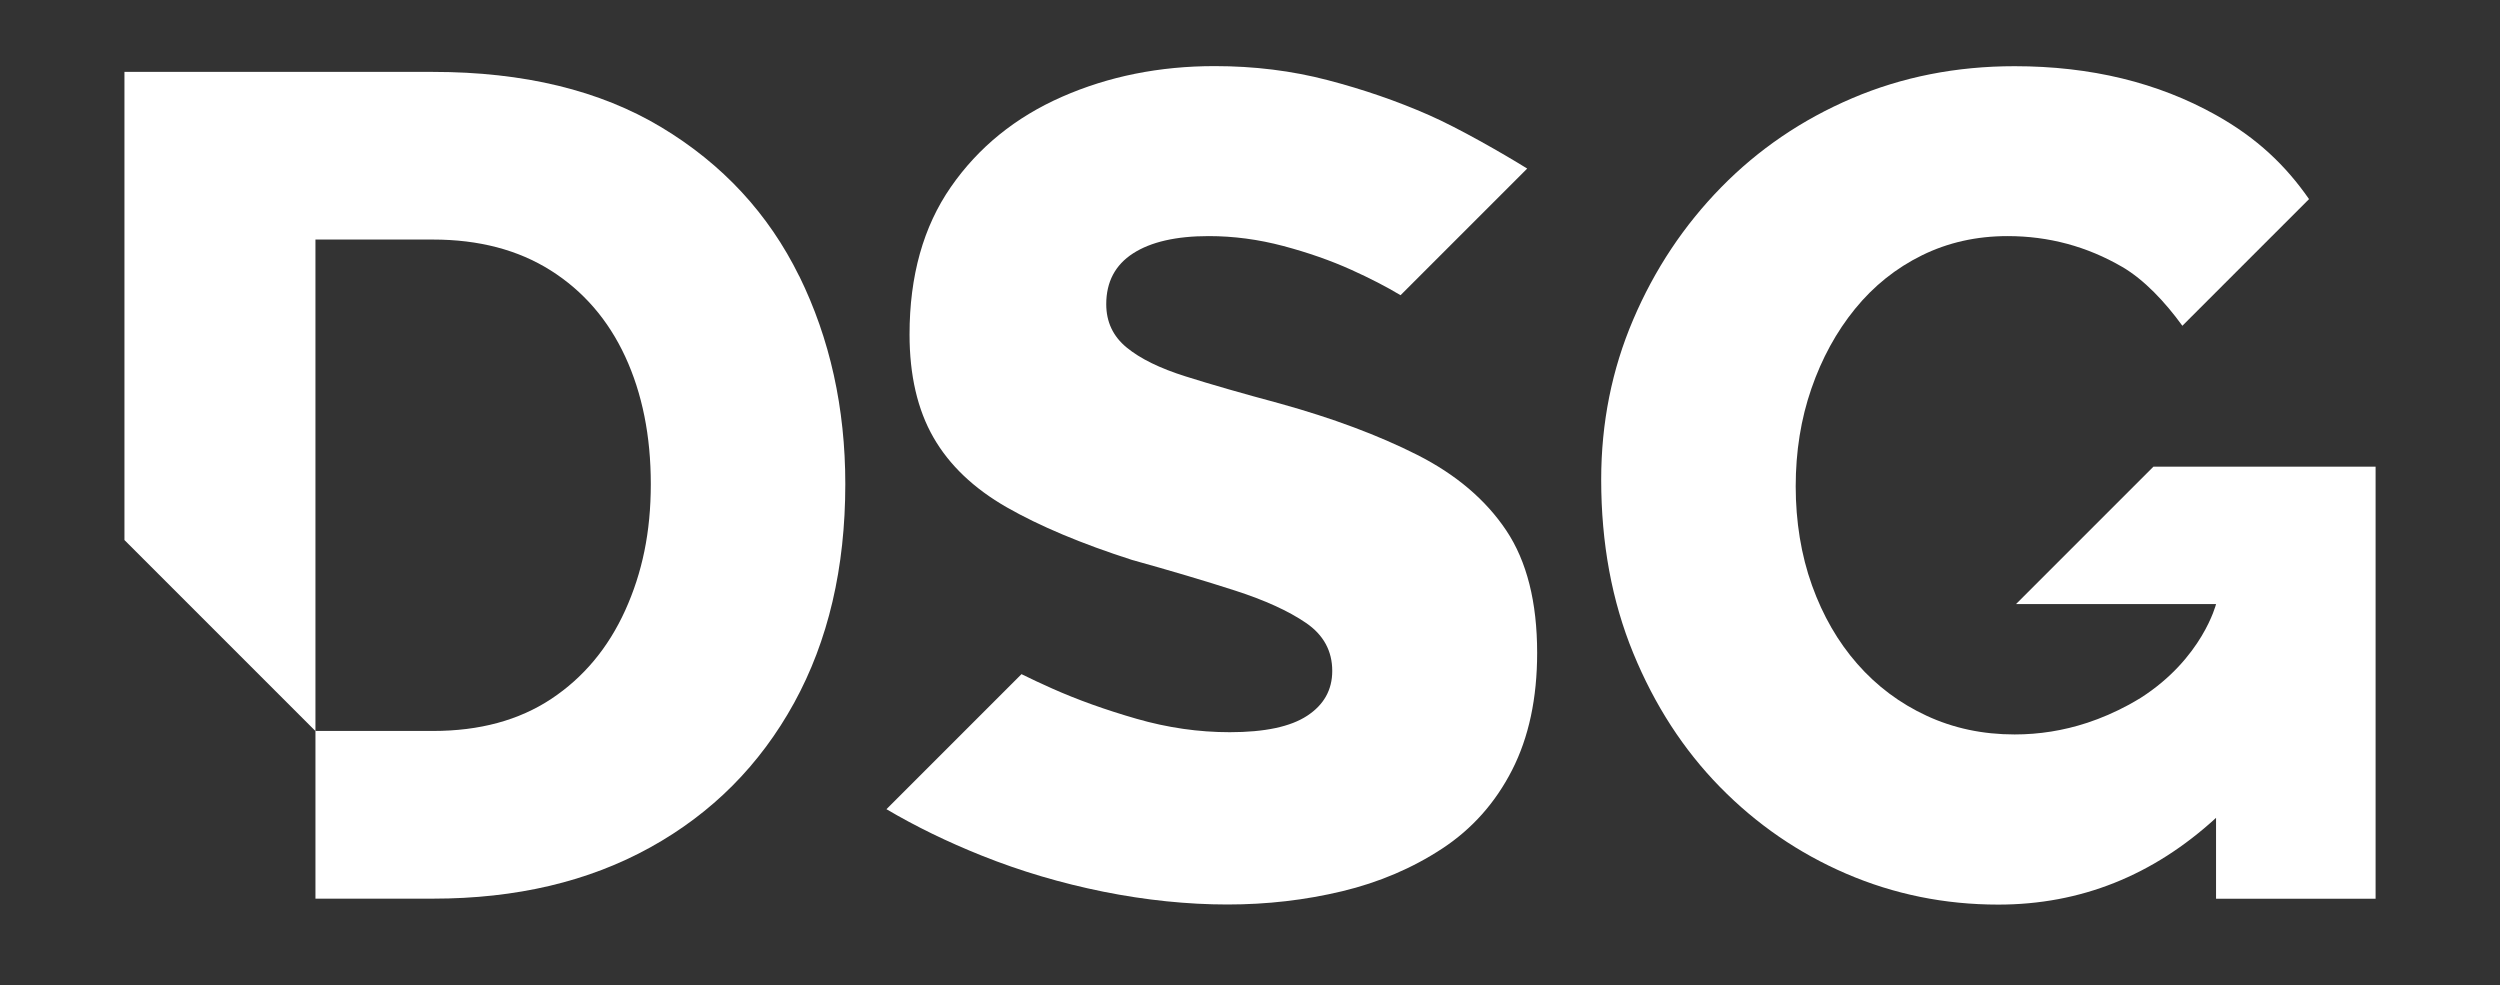
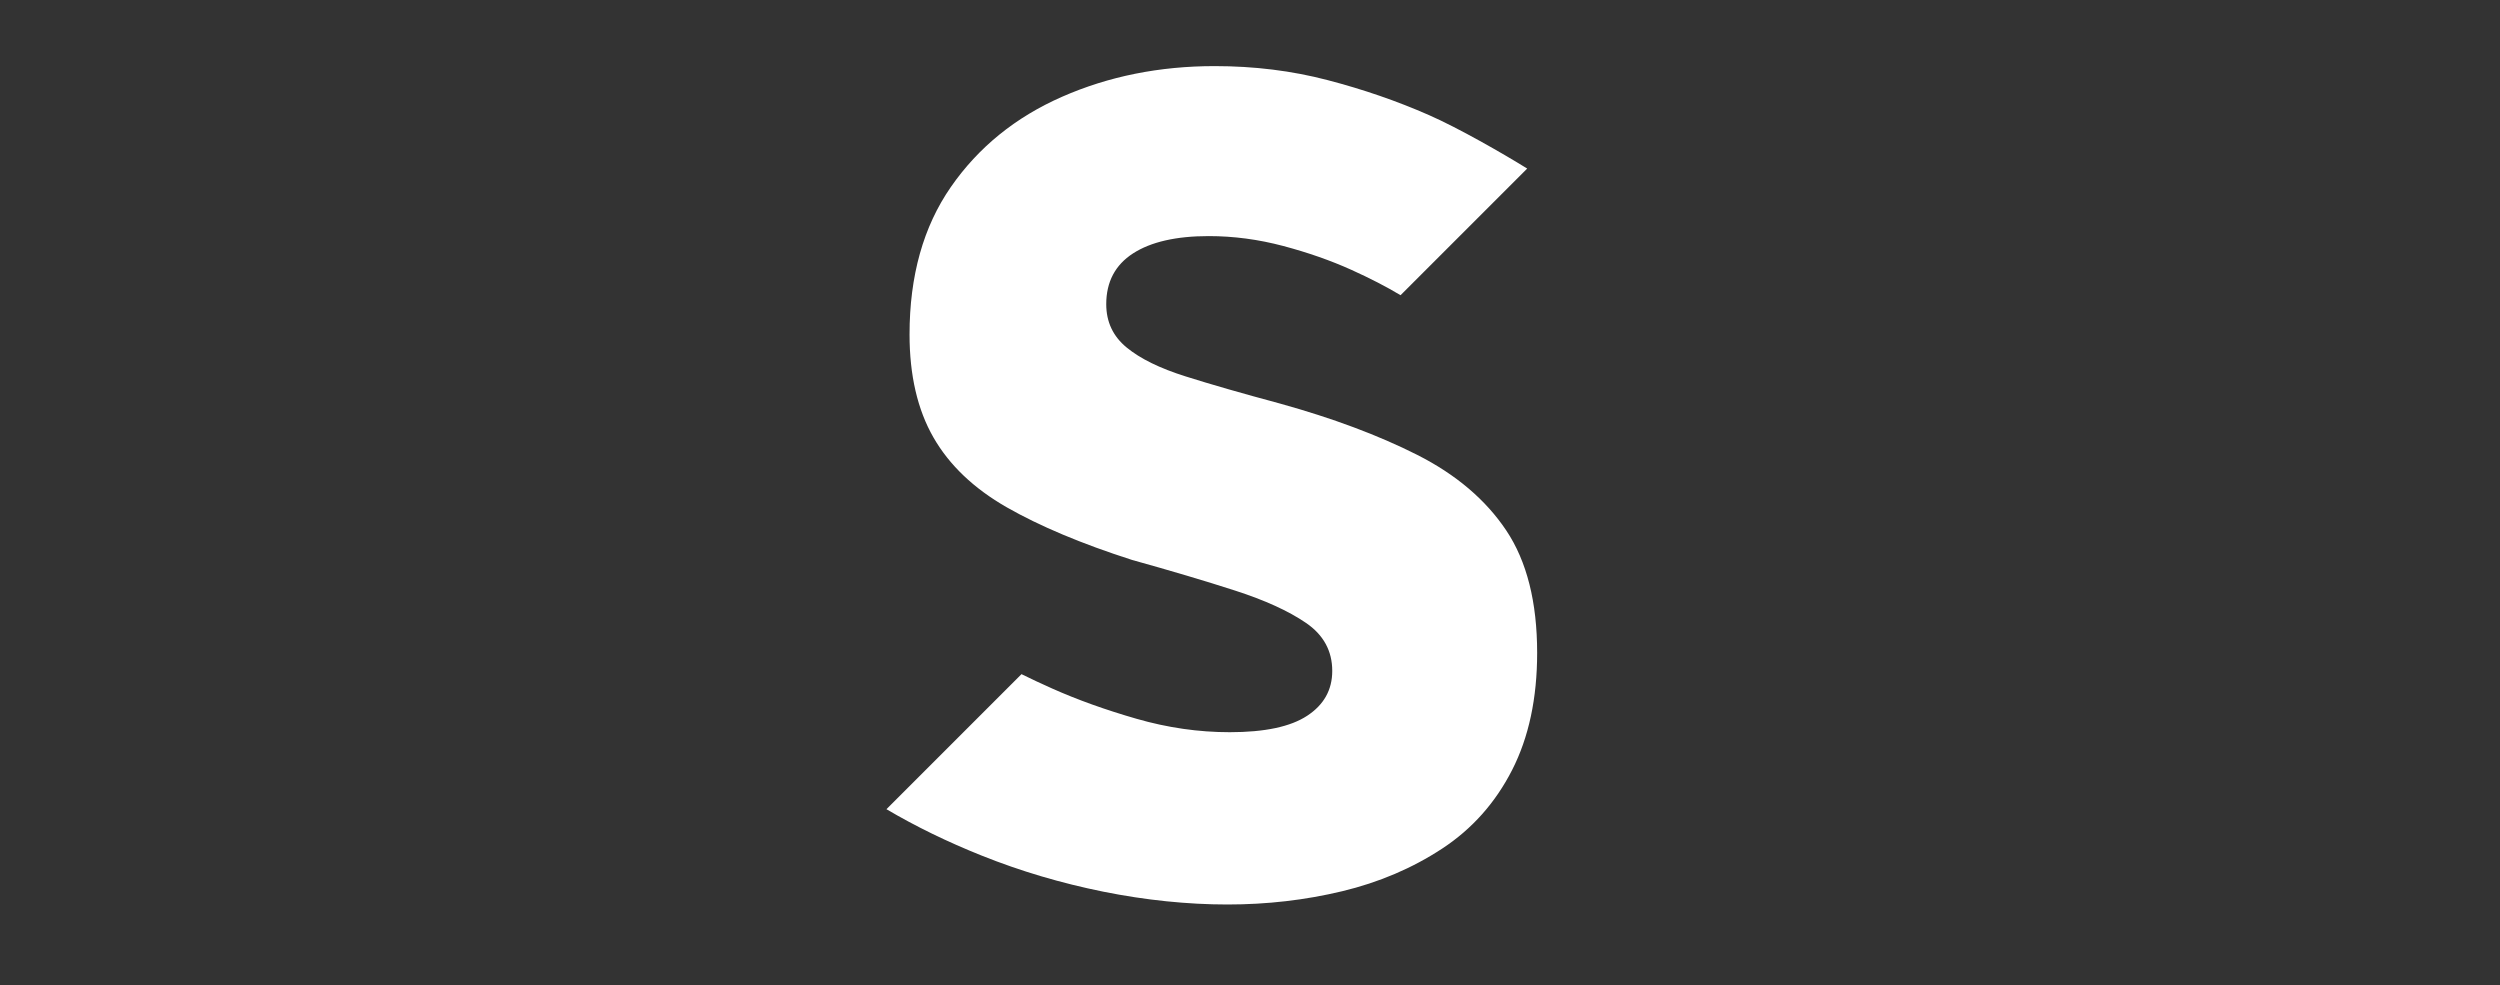
<svg xmlns="http://www.w3.org/2000/svg" id="Laag_1" data-name="Laag 1" viewBox="0 0 500 197.09">
  <rect x="0" y="0" width="500" height="197.09" fill="#333333" stroke="none" />
  <defs>
    <style>
      .cls-1 {
        fill: #fff;
      }
    </style>
  </defs>
  <path class="cls-1" d="M280.09,59.03c-2.74-1.65-6.01-3.34-9.81-5.06-4.12-1.86-8.66-3.45-13.62-4.77-4.97-1.32-9.94-1.98-14.91-1.98-6.52,0-11.57,1.16-15.14,3.46-3.57,2.31-5.36,5.7-5.36,10.16,0,3.54,1.36,6.43,4.08,8.66,2.71,2.23,6.64,4.16,11.76,5.77,5.12,1.62,11.41,3.42,18.87,5.43,10.56,2.93,19.72,6.35,27.48,10.27,7.76,3.93,13.7,8.97,17.82,15.13,4.11,6.16,6.17,14.32,6.17,24.47,0,9.08-1.67,16.9-5.01,23.44-3.34,6.54-8,11.78-13.97,15.7-5.98,3.93-12.66,6.77-20.03,8.54-7.38,1.77-15.02,2.65-22.94,2.65s-16.34-.86-24.8-2.56c-8.47-1.71-16.58-4.11-24.34-7.22-6.83-2.73-13.18-5.82-19.05-9.28l27.01-27.01c1.89.94,3.93,1.89,6.13,2.87,5.04,2.25,10.67,4.27,16.89,6.06,6.21,1.79,12.42,2.68,18.63,2.68,6.99,0,12.15-1.09,15.49-3.29,3.34-2.19,5.01-5.18,5.01-8.96,0-4.01-1.75-7.21-5.24-9.6-3.49-2.39-8.23-4.55-14.21-6.48-5.98-1.93-12.85-3.97-20.61-6.13-10.09-3.24-18.44-6.75-25.04-10.52-6.6-3.78-11.49-8.44-14.67-13.99-3.18-5.55-4.77-12.41-4.77-20.59,0-11.72,2.76-21.55,8.27-29.49,5.51-7.94,12.93-13.95,22.24-18.04,9.32-4.09,19.48-6.13,30.51-6.13,7.92,0,15.45.93,22.59,2.8,7.14,1.86,13.89,4.19,20.26,6.99,5.9,2.59,14.7,7.63,19.66,10.7l-25.34,25.34Z" />
-   <path class="cls-1" d="M436.46,65.14c-3.46-4.78-7.66-9.22-12-11.75-7.07-4.11-14.71-6.17-22.94-6.17-6.21,0-11.92,1.28-17.12,3.84-5.2,2.56-9.67,6.14-13.39,10.71-3.73,4.58-6.64,9.9-8.73,15.95-2.1,6.06-3.14,12.58-3.14,19.56s1.08,13.74,3.26,19.8c2.17,6.06,5.2,11.3,9.08,15.72,3.88,4.42,8.5,7.88,13.86,10.36,5.36,2.49,11.22,3.73,17.58,3.73,4.94,0,9.76-.77,14.46-2.31.01,0,.02,0,.04-.01,2.82-.93,5.59-2.13,8.33-3.61.8-.44,1.59-.9,2.38-1.38,12.37-7.9,15.08-18.76,15.08-18.76h-40.01l27.48-27.48h44.44v86.41h-31.91v-16.18c-12.61,11.56-27.13,17.35-43.55,17.35-10.71,0-20.84-2.06-30.39-6.17-9.55-4.11-17.97-9.9-25.27-17.35-7.3-7.45-13.08-16.38-17.35-26.78-4.27-10.4-6.41-21.97-6.41-34.7,0-11.33,2.13-22.01,6.41-32.02,4.27-10.01,10.13-18.82,17.58-26.43,7.45-7.61,16.19-13.55,26.2-17.82,10.01-4.27,20.84-6.41,32.49-6.41,15.22,0,28.65,3.26,40.29,9.78,8.22,4.6,13.93,10.09,18.6,16.8l-25.35,25.35Z" />
-   <path class="cls-1" d="M159.85,55.25c-6.14-12.5-15.34-22.44-27.6-29.81-12.27-7.37-27.48-11.06-45.65-11.06H24.89v93.63l38.2,38.2V47.91h23.52c9.16,0,17,2.06,23.52,6.17,6.52,4.12,11.49,9.86,14.91,17.23,3.41,7.38,5.12,15.88,5.12,25.5s-1.71,17.74-5.12,25.27c-3.42,7.53-8.35,13.43-14.79,17.7-6.45,4.27-14.32,6.41-23.64,6.41h-23.52v33.54h23.52c16.61,0,31.09-3.41,43.44-10.25,12.34-6.83,21.93-16.46,28.76-28.88,6.83-12.42,10.25-27.02,10.25-43.79,0-15.22-3.07-29.07-9.2-41.57Z" />
</svg>